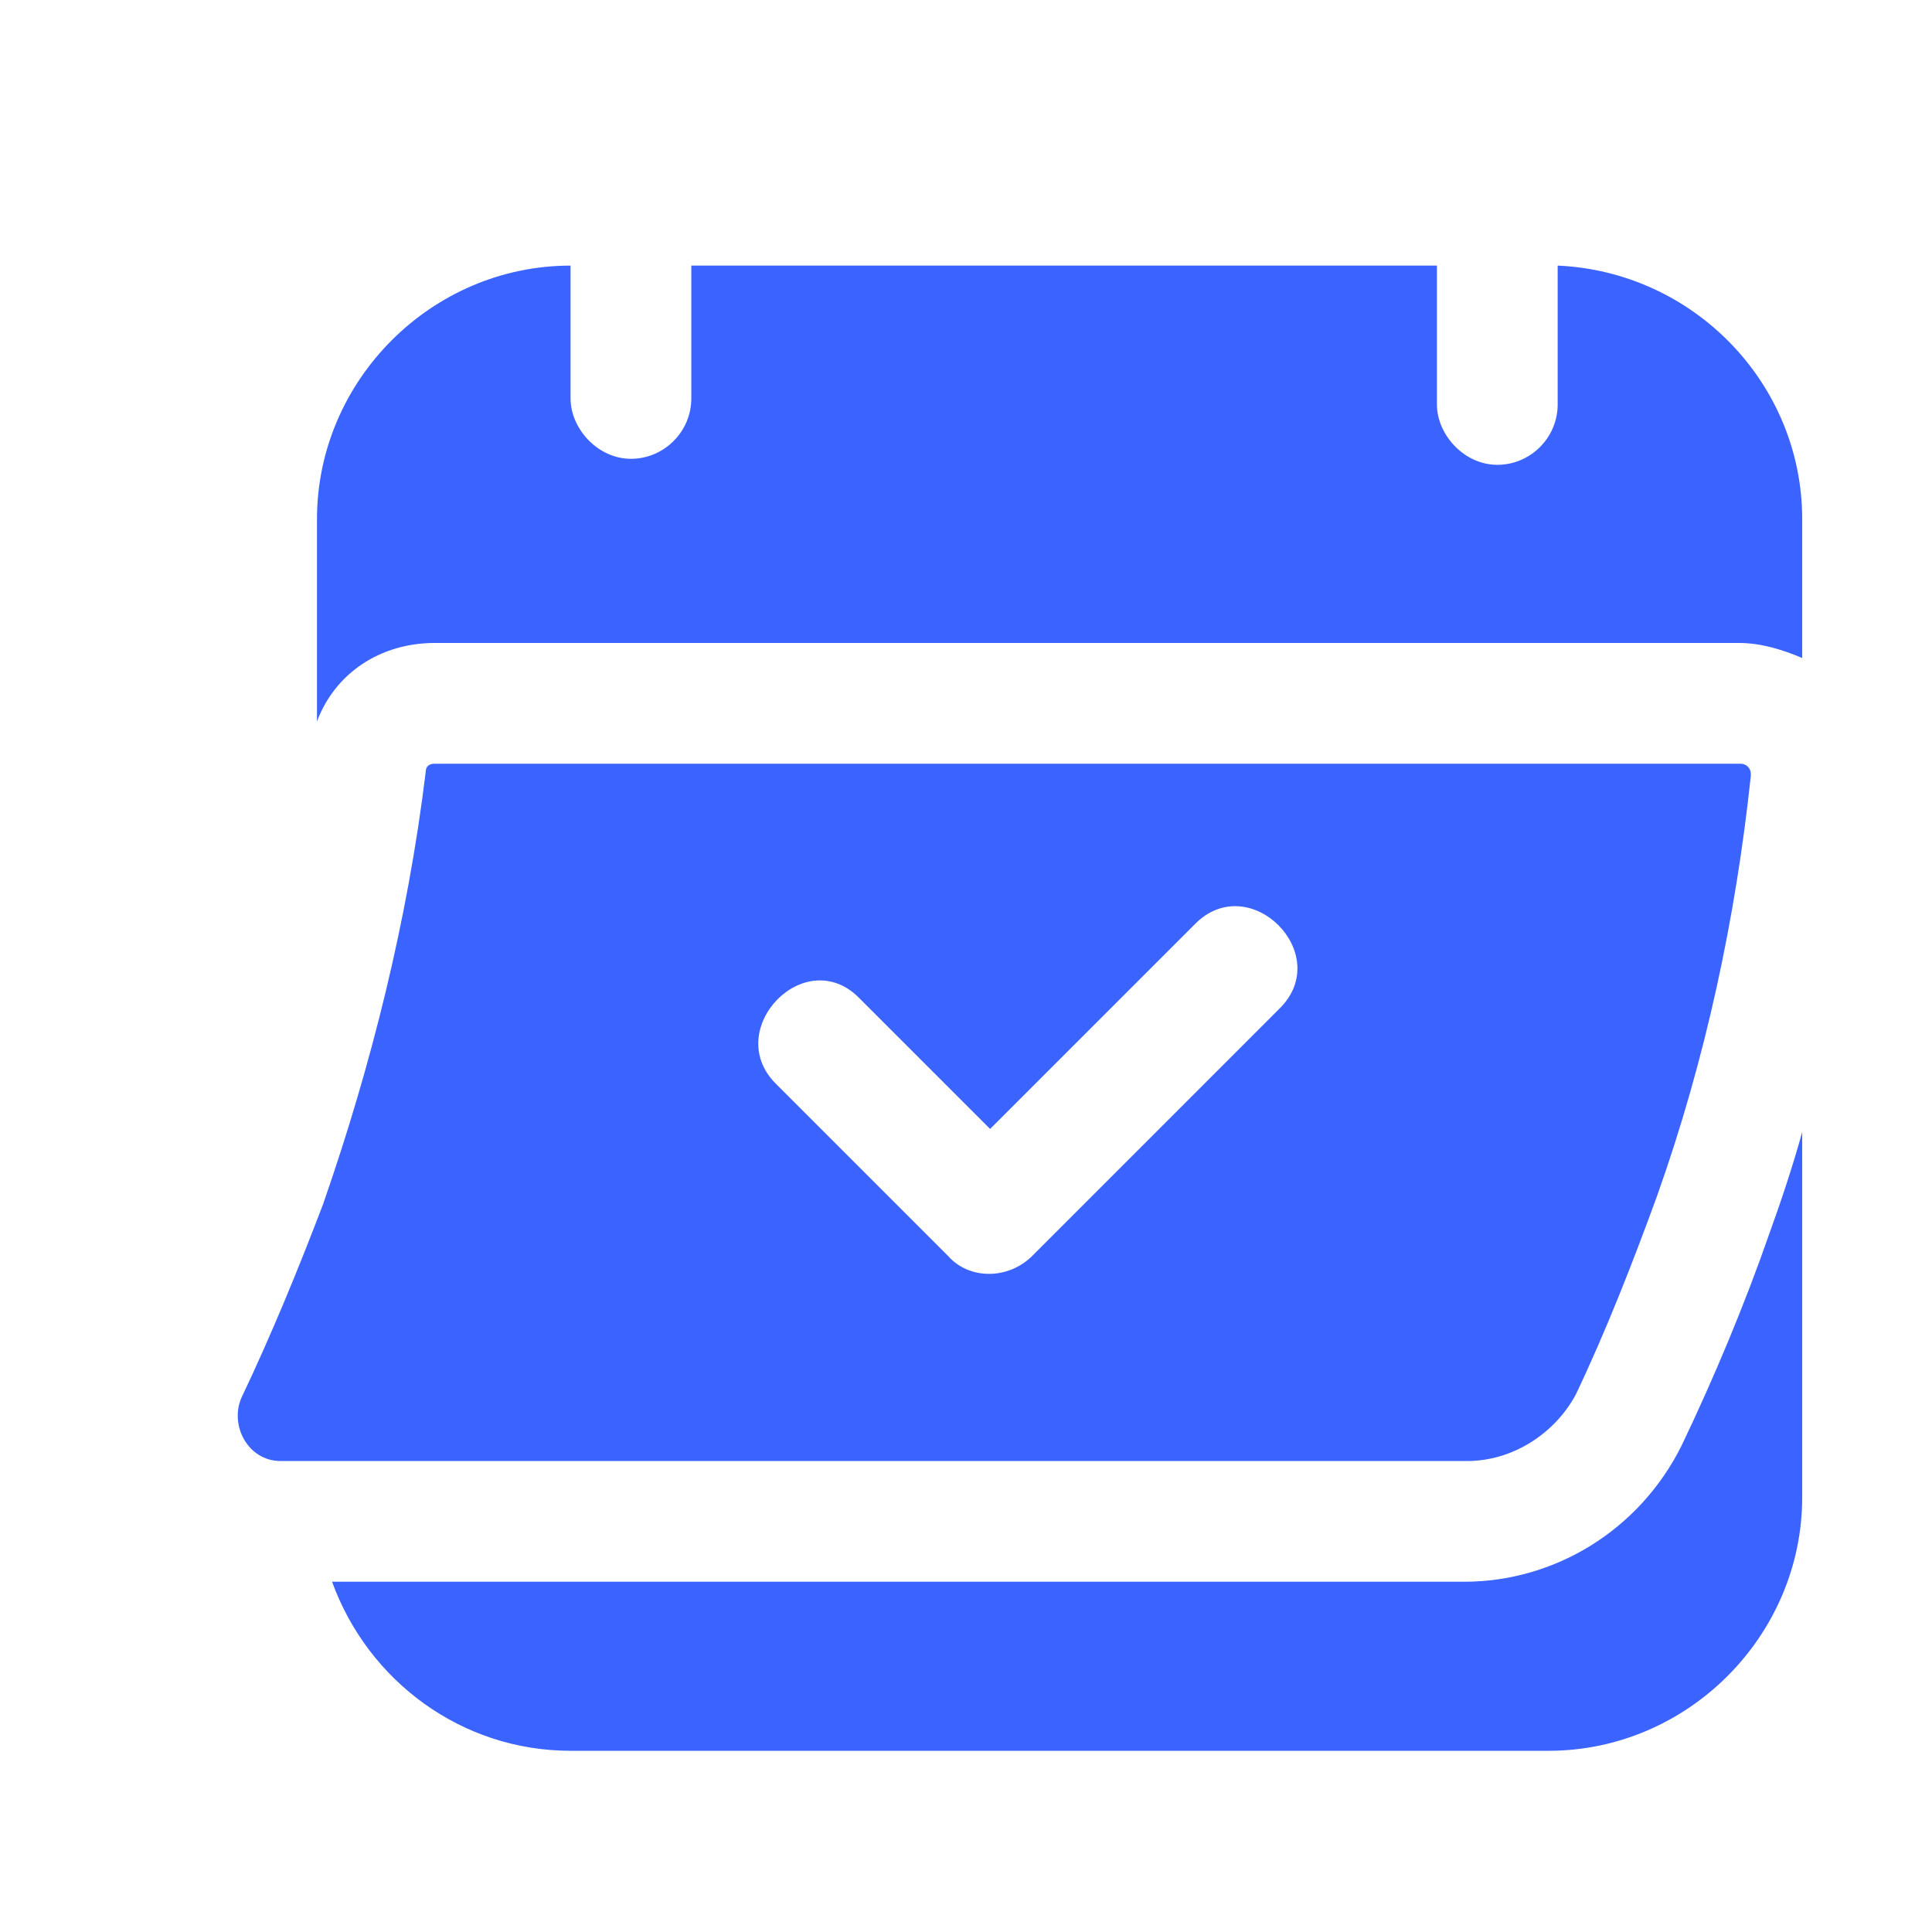
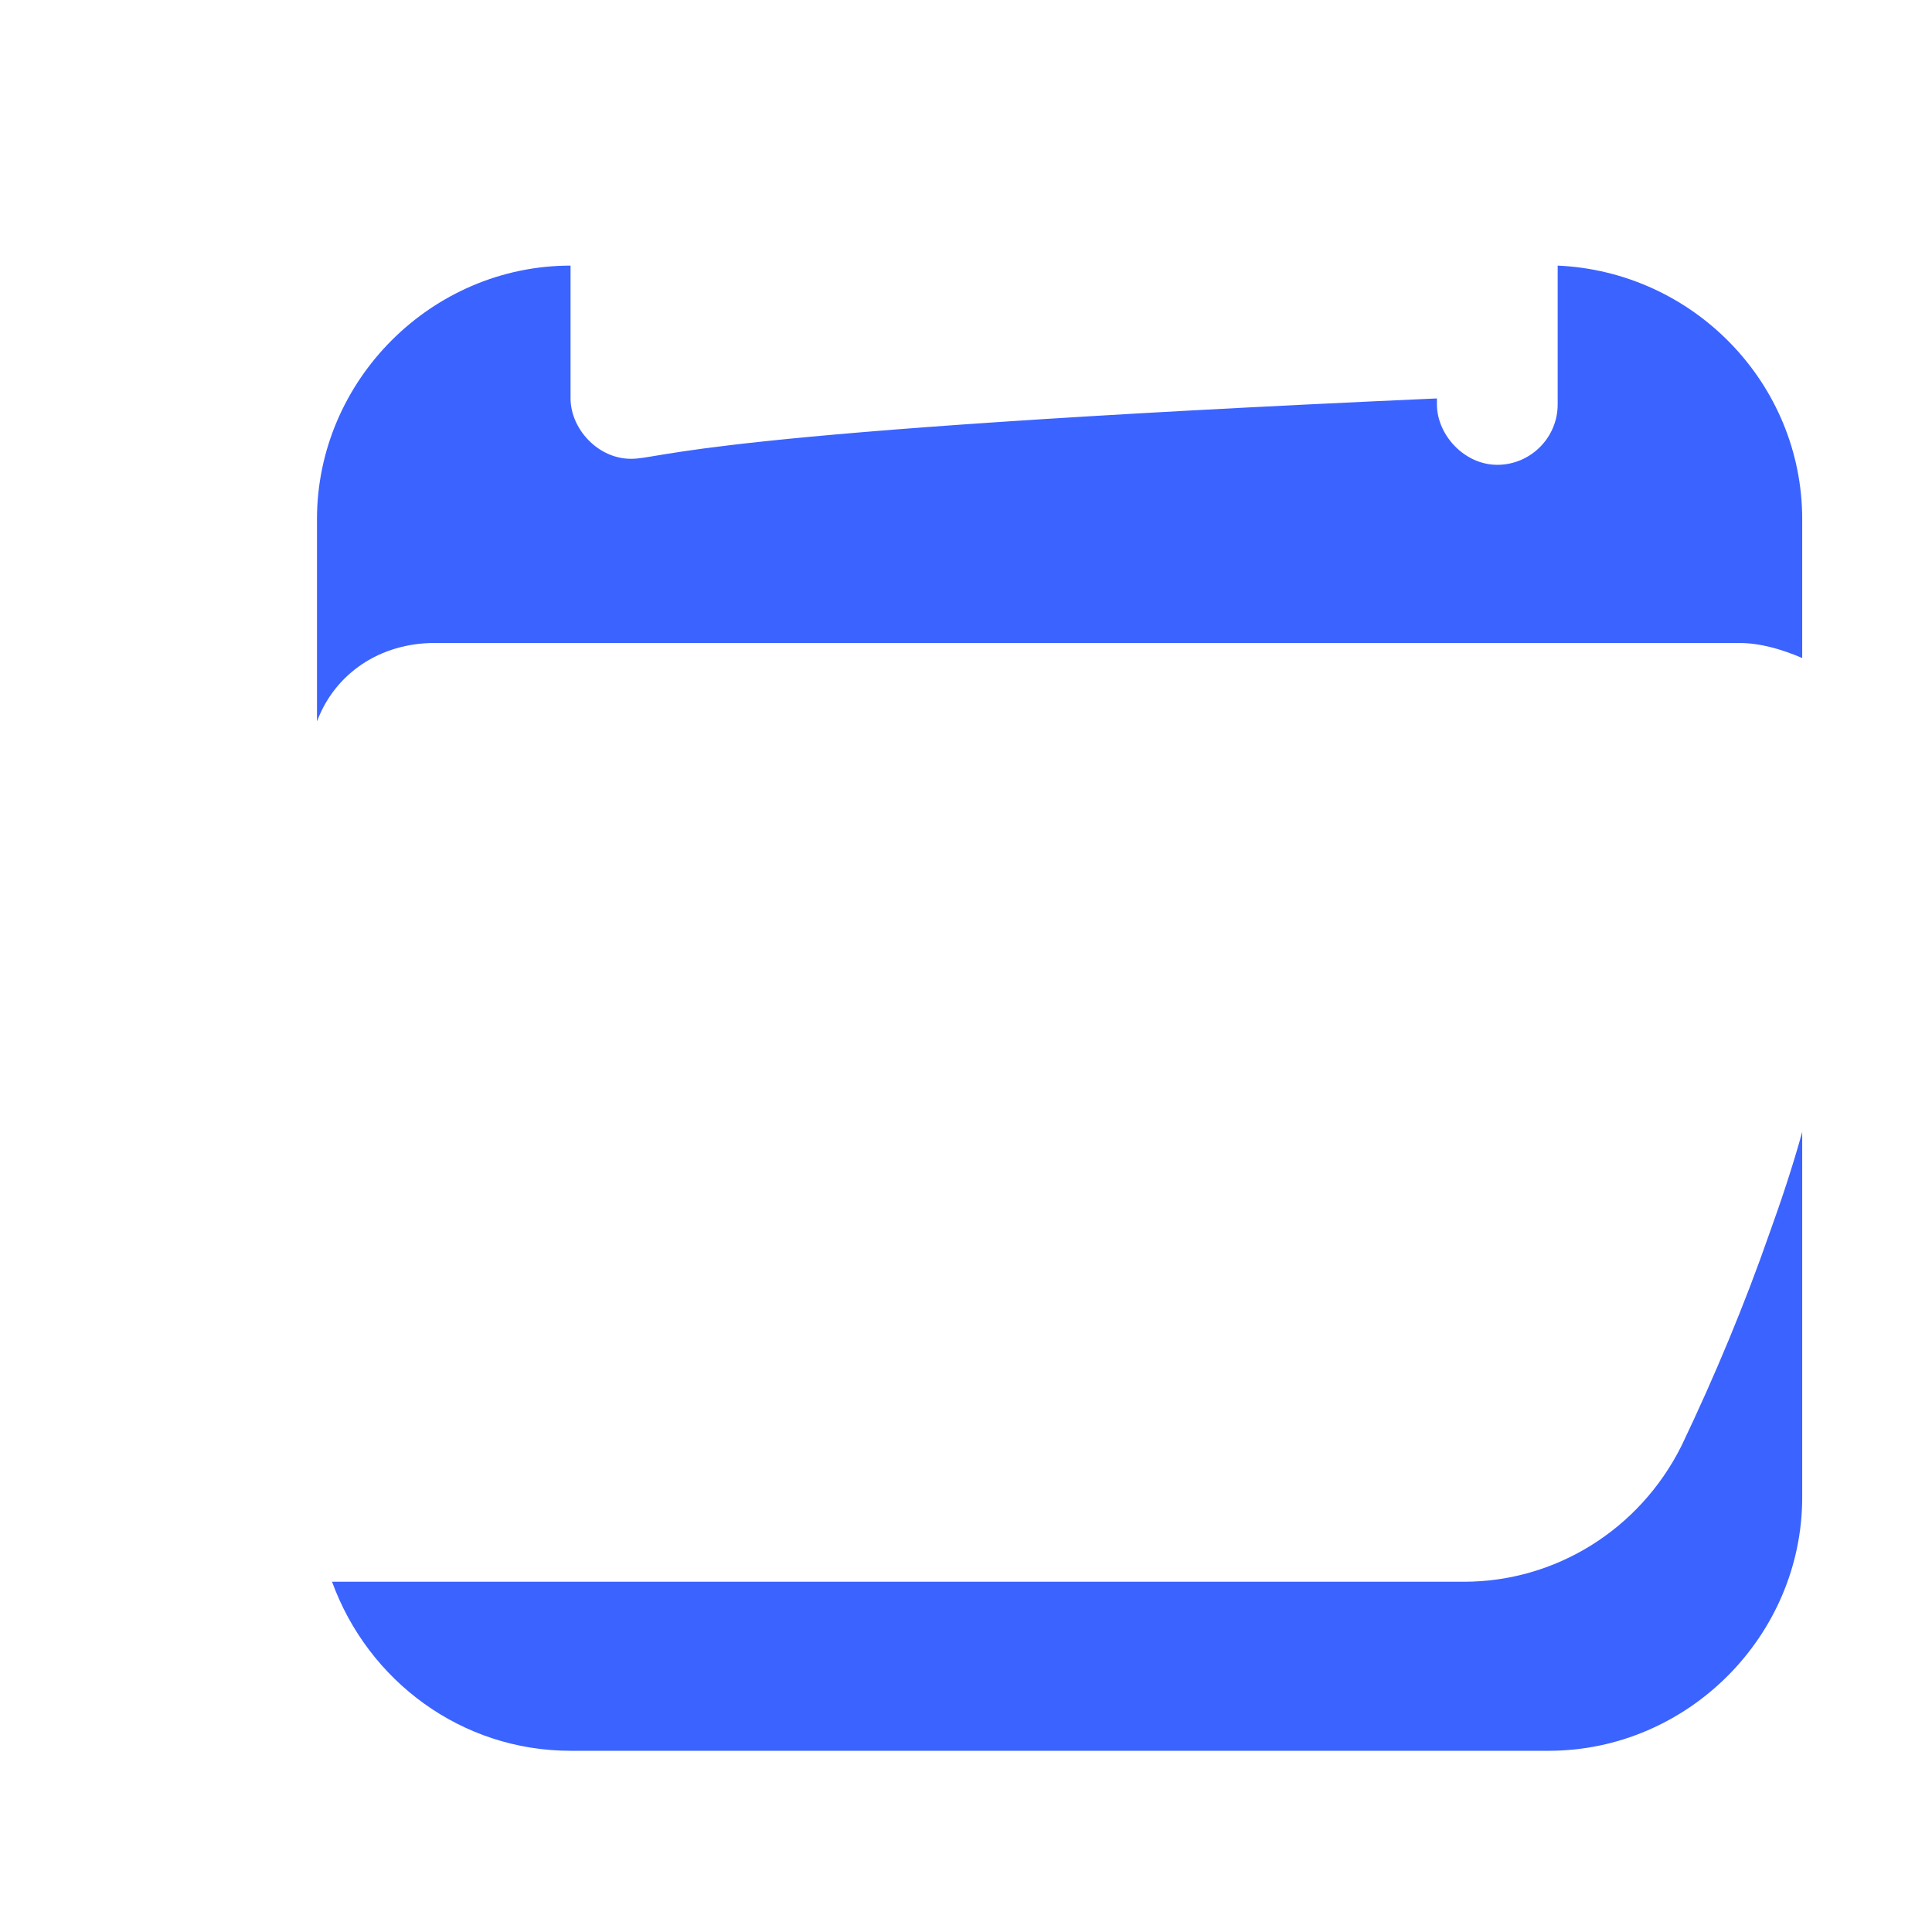
<svg xmlns="http://www.w3.org/2000/svg" width="44" height="44" viewBox="0 0 44 44" fill="none">
  <g id="calendar 1">
    <g id="Group">
-       <path id="Vector" d="M9.9 14.643H38.294H39.6C40.081 14.643 40.562 14.78 41.044 14.986V11.824C41.044 8.73 38.569 6.186 35.475 6.049V8.799V9.211C35.475 9.968 34.856 10.586 34.1 10.586C33.344 10.586 32.725 9.899 32.725 9.211C32.725 9.074 32.725 8.936 32.725 8.799C32.725 7.905 32.725 7.011 32.725 6.049H15.744V8.799V9.074C15.744 9.83 15.125 10.449 14.369 10.449C13.613 10.449 12.994 9.761 12.994 9.074C12.994 9.005 12.994 8.868 12.994 8.799C12.994 8.73 12.994 8.73 12.994 8.661C12.994 7.768 12.994 6.943 12.994 6.049C9.831 6.049 7.219 8.661 7.219 11.824V16.43C7.631 15.33 8.662 14.643 9.9 14.643Z" fill="#3B63FF" />
+       <path id="Vector" d="M9.9 14.643H38.294H39.6C40.081 14.643 40.562 14.78 41.044 14.986V11.824C41.044 8.73 38.569 6.186 35.475 6.049V8.799V9.211C35.475 9.968 34.856 10.586 34.1 10.586C33.344 10.586 32.725 9.899 32.725 9.211C32.725 9.074 32.725 8.936 32.725 8.799C32.725 7.905 32.725 7.011 32.725 6.049V8.799V9.074C15.744 9.83 15.125 10.449 14.369 10.449C13.613 10.449 12.994 9.761 12.994 9.074C12.994 9.005 12.994 8.868 12.994 8.799C12.994 8.73 12.994 8.73 12.994 8.661C12.994 7.768 12.994 6.943 12.994 6.049C9.831 6.049 7.219 8.661 7.219 11.824V16.43C7.631 15.33 8.662 14.643 9.9 14.643Z" fill="#3B63FF" />
      <path id="Vector_2" d="M38.294 32.929C37.331 34.854 35.406 36.023 33.344 36.023H10.656H7.562C8.387 38.292 10.519 39.873 12.994 39.873H35.269C38.431 39.873 41.044 37.261 41.044 34.098V25.779C40.837 26.535 40.562 27.36 40.288 28.117C39.737 29.698 39.05 31.348 38.294 32.929Z" fill="#3B63FF" />
-       <path id="Vector_3" d="M39.599 17.393H9.9C9.762 17.393 9.693 17.461 9.693 17.599C9.281 20.968 8.456 24.268 7.356 27.43C6.806 28.874 6.187 30.386 5.5 31.83C5.225 32.449 5.637 33.274 6.393 33.274H33.412C34.443 33.274 35.406 32.655 35.887 31.761C36.575 30.318 37.193 28.736 37.743 27.224C38.843 24.13 39.531 20.899 39.874 17.668C39.874 17.599 39.874 17.53 39.806 17.461C39.737 17.393 39.668 17.393 39.599 17.393ZM29.149 22.961C27.293 24.818 25.437 26.674 23.512 28.599C22.962 29.149 22.068 29.149 21.587 28.599C20.281 27.293 18.974 25.986 17.668 24.68C16.431 23.443 18.356 21.449 19.593 22.755C20.556 23.718 21.587 24.749 22.549 25.711C24.131 24.13 25.643 22.618 27.224 21.036C28.462 19.799 30.387 21.724 29.149 22.961Z" fill="#3B63FF" />
    </g>
  </g>
</svg>